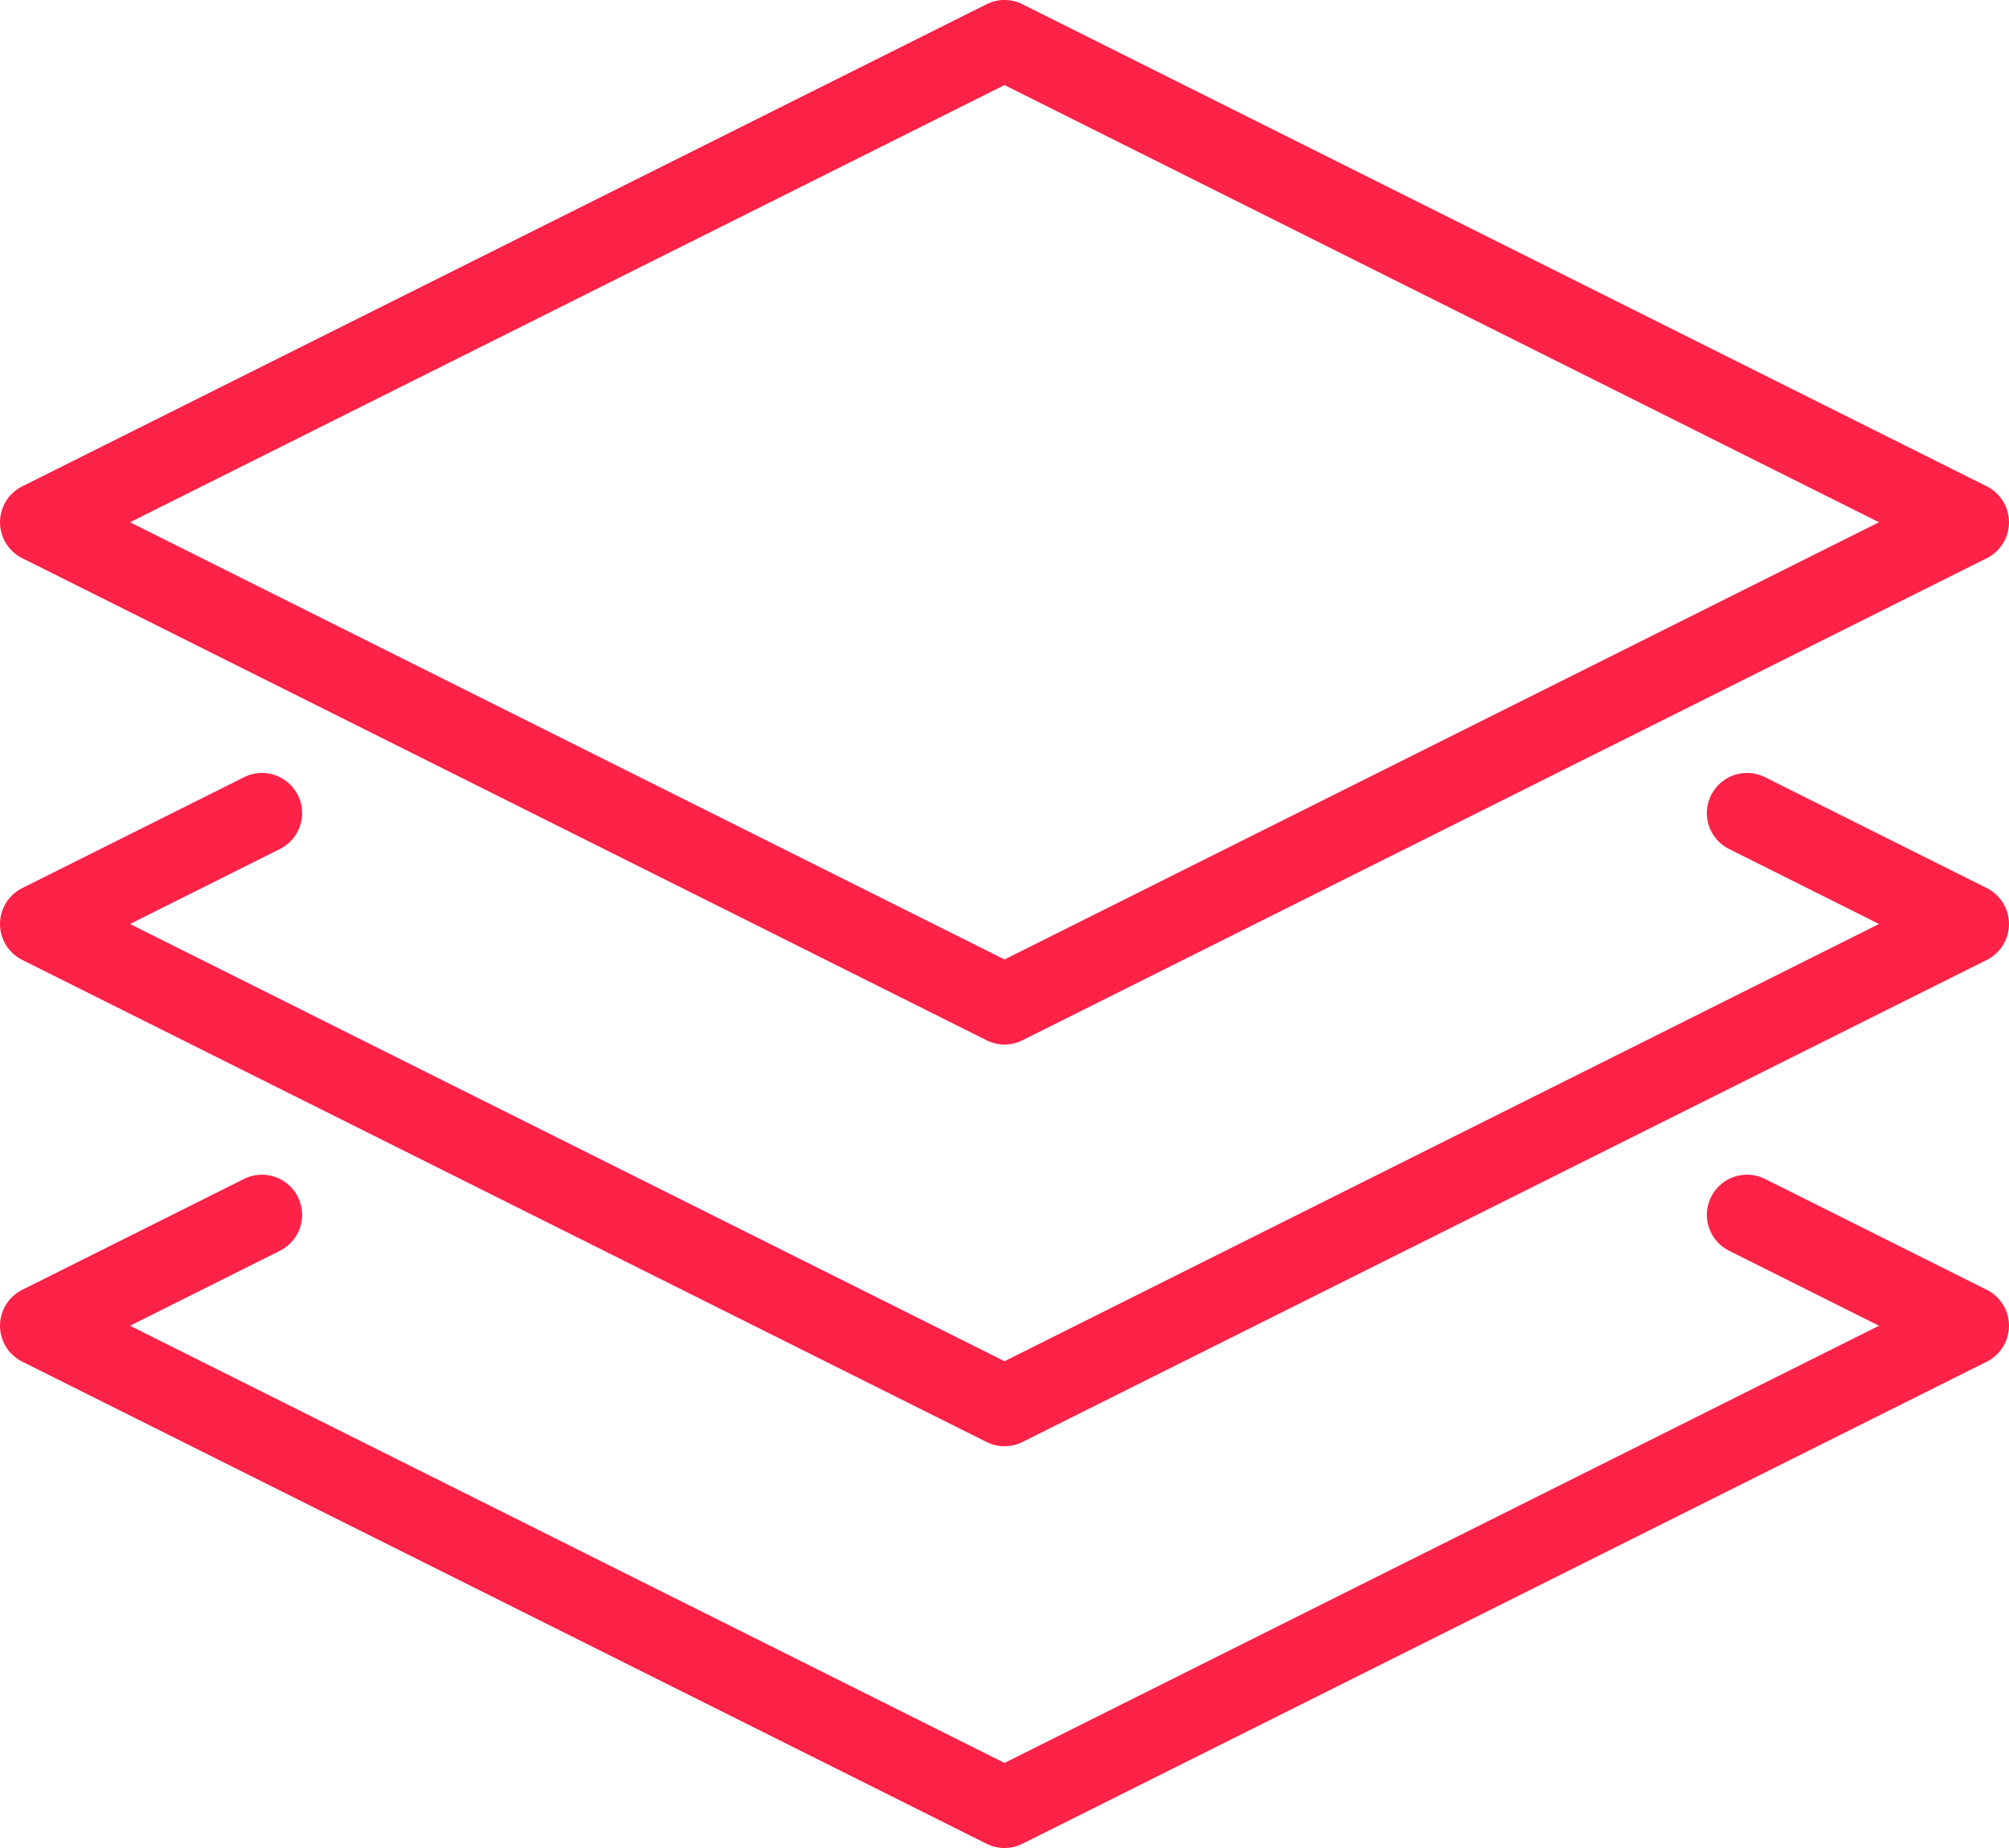
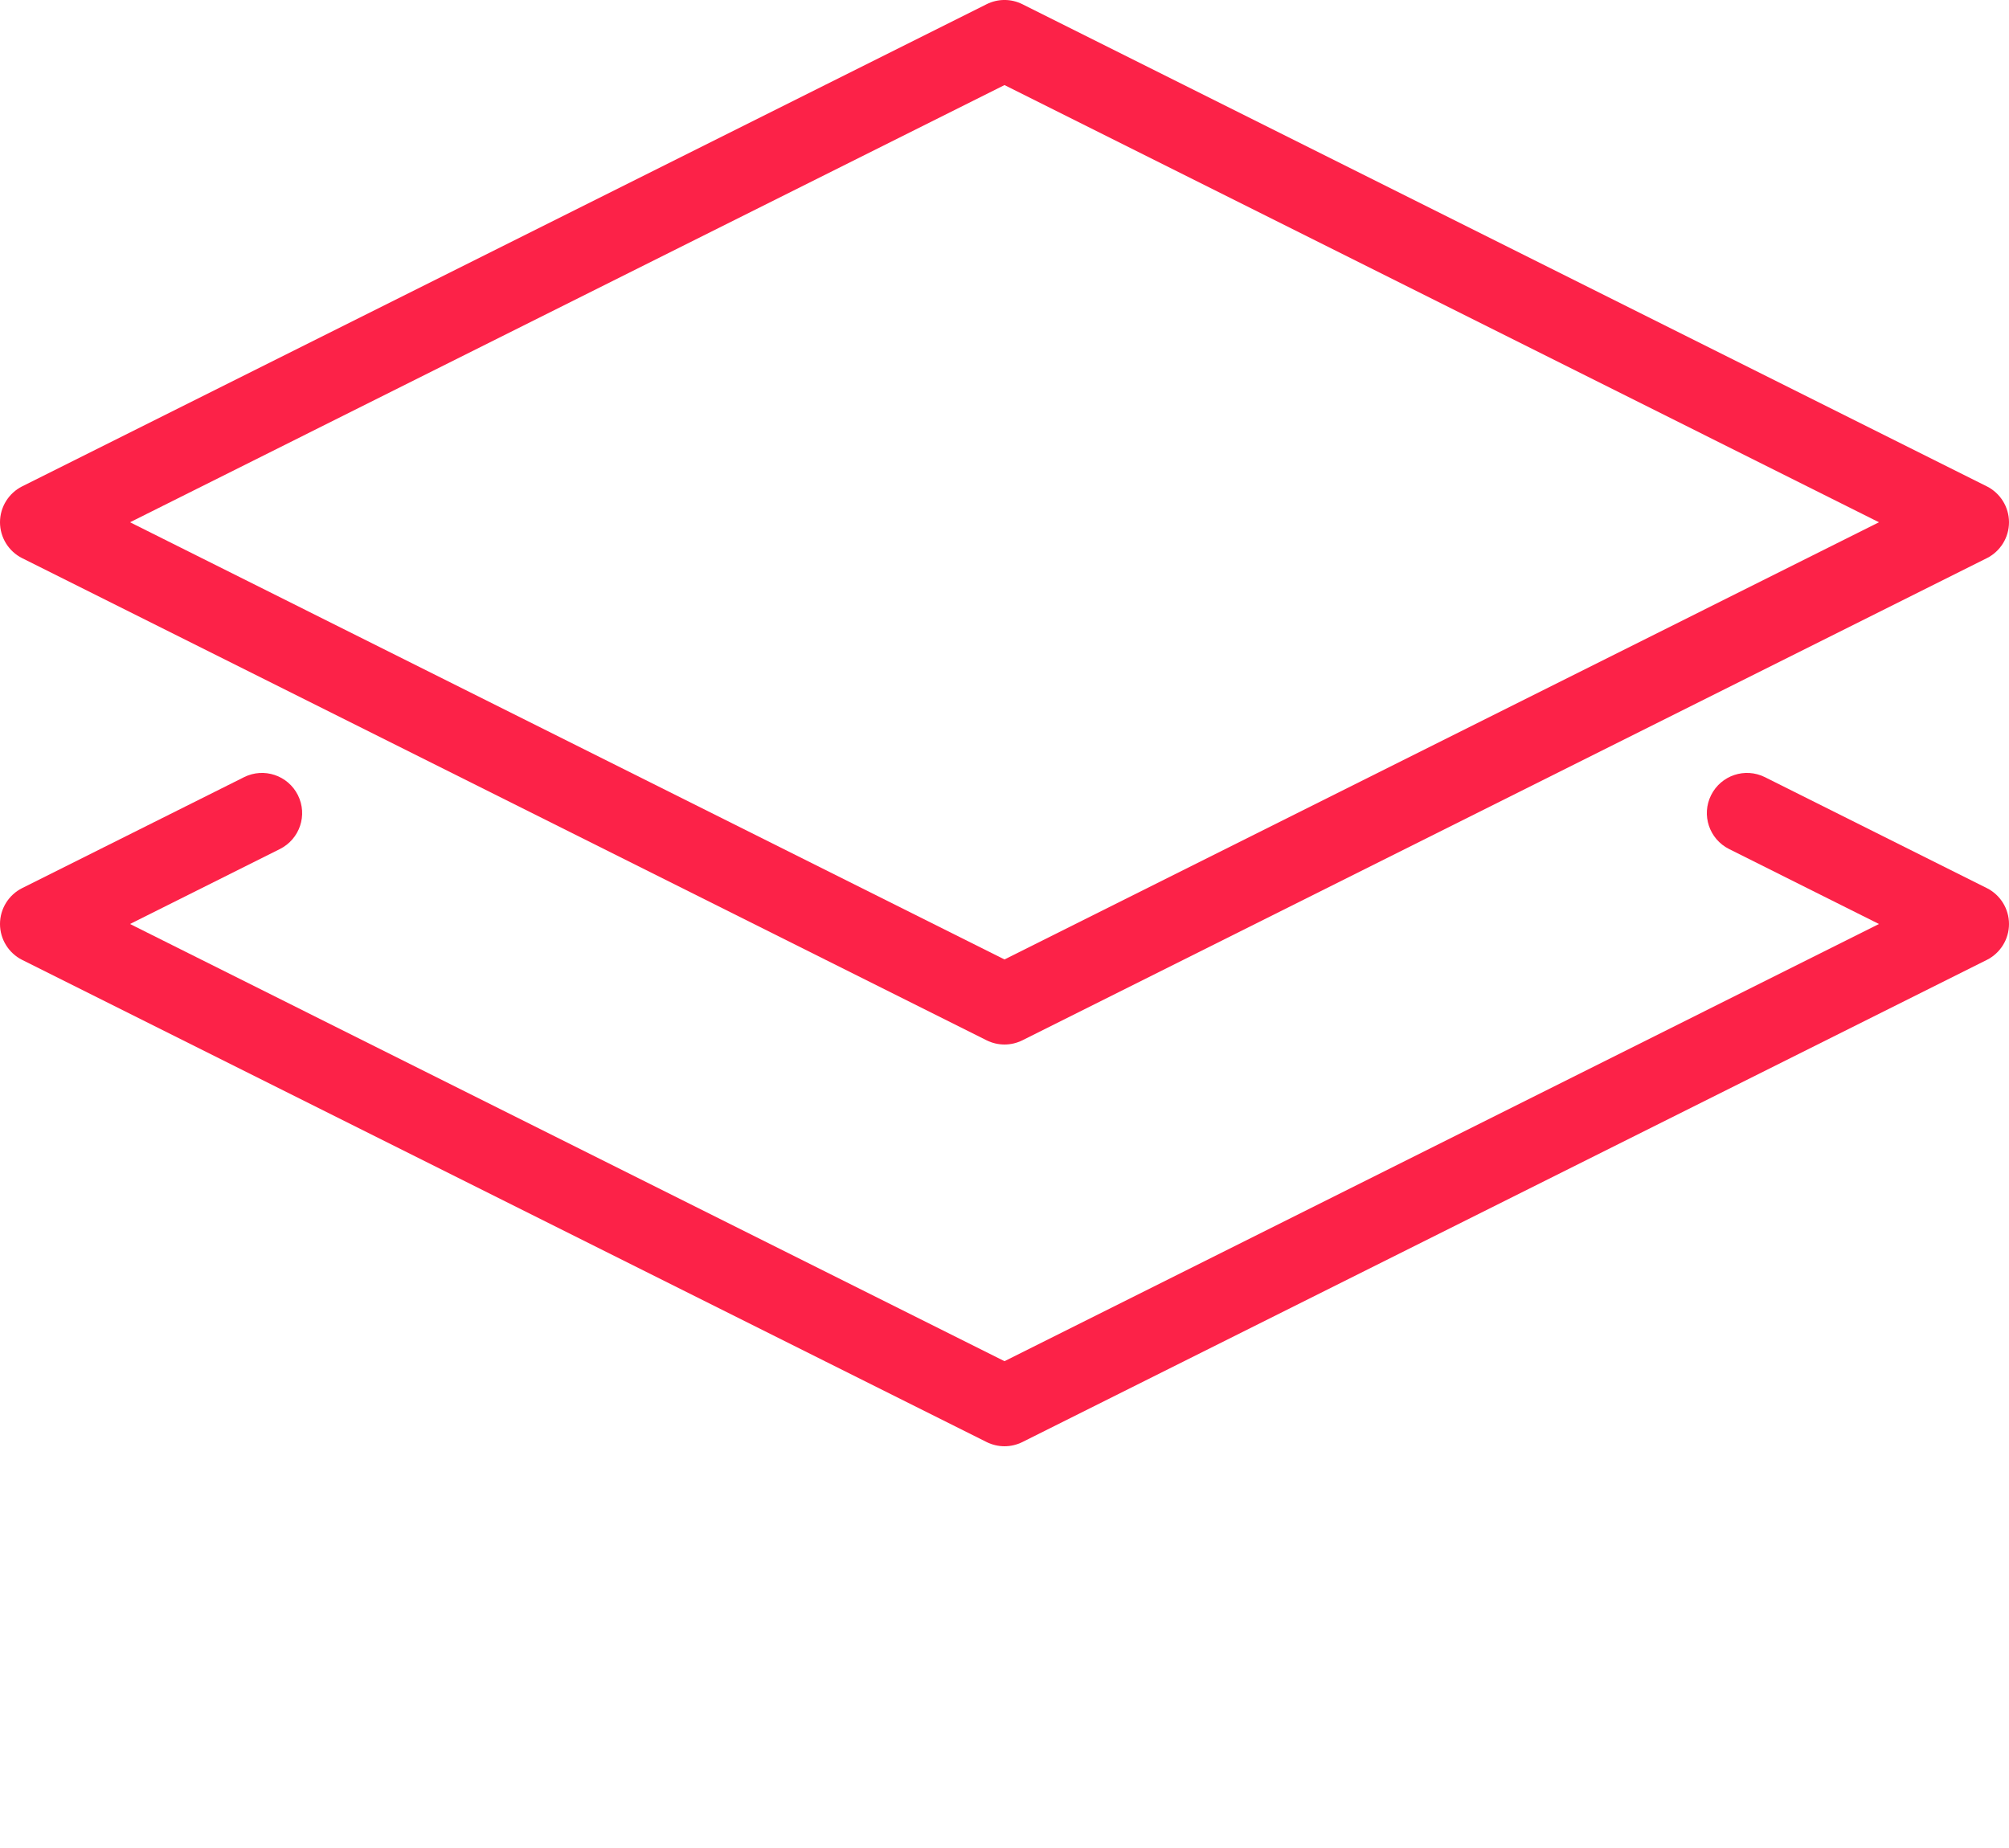
<svg xmlns="http://www.w3.org/2000/svg" width="50" height="46" viewBox="0 0 50 46" fill="none">
-   <path d="M49.448 32.106L43.928 29.346C43.432 29.098 42.834 29.3 42.586 29.792C42.338 30.288 42.54 30.886 43.034 31.134L46.764 33L25 43.882L3.236 33L6.966 31.134C7.46 30.886 7.662 30.288 7.414 29.792C7.166 29.3 6.566 29.098 6.072 29.346L0.552 32.106C0.214 32.276 0 32.622 0 33C0 33.378 0.214 33.724 0.552 33.894L24.552 45.894C24.694 45.965 24.846 46 25 46C25.154 46 25.306 45.964 25.448 45.894L49.448 33.894C49.786 33.724 50 33.378 50 33C50 32.622 49.786 32.276 49.448 32.106Z" fill="#FC2248" />
  <path d="M49.448 22.106L43.928 19.346C43.432 19.098 42.834 19.298 42.586 19.792C42.338 20.288 42.54 20.886 43.034 21.134L46.764 23L25 33.882L3.236 23L6.966 21.134C7.46 20.886 7.662 20.288 7.414 19.792C7.166 19.298 6.566 19.098 6.072 19.346L0.552 22.106C0.214 22.276 0 22.622 0 23C0 23.378 0.214 23.724 0.552 23.894L24.552 35.894C24.694 35.964 24.846 36 25 36C25.154 36 25.306 35.964 25.448 35.894L49.448 23.894C49.786 23.724 50 23.378 50 23C50 22.622 49.786 22.276 49.448 22.106Z" fill="#FC2248" />
  <path d="M0.552 13.894L24.552 25.894C24.694 25.964 24.846 26 25 26C25.154 26 25.306 25.964 25.448 25.894L49.448 13.894C49.786 13.724 50 13.378 50 13C50 12.622 49.786 12.276 49.448 12.106L25.448 0.106C25.166 -0.036 24.834 -0.036 24.552 0.106L0.552 12.106C0.214 12.276 0 12.622 0 13C0 13.378 0.214 13.724 0.552 13.894ZM25 2.118L46.764 13L25 23.882L3.236 13L25 2.118Z" fill="#FC2248" />
</svg>